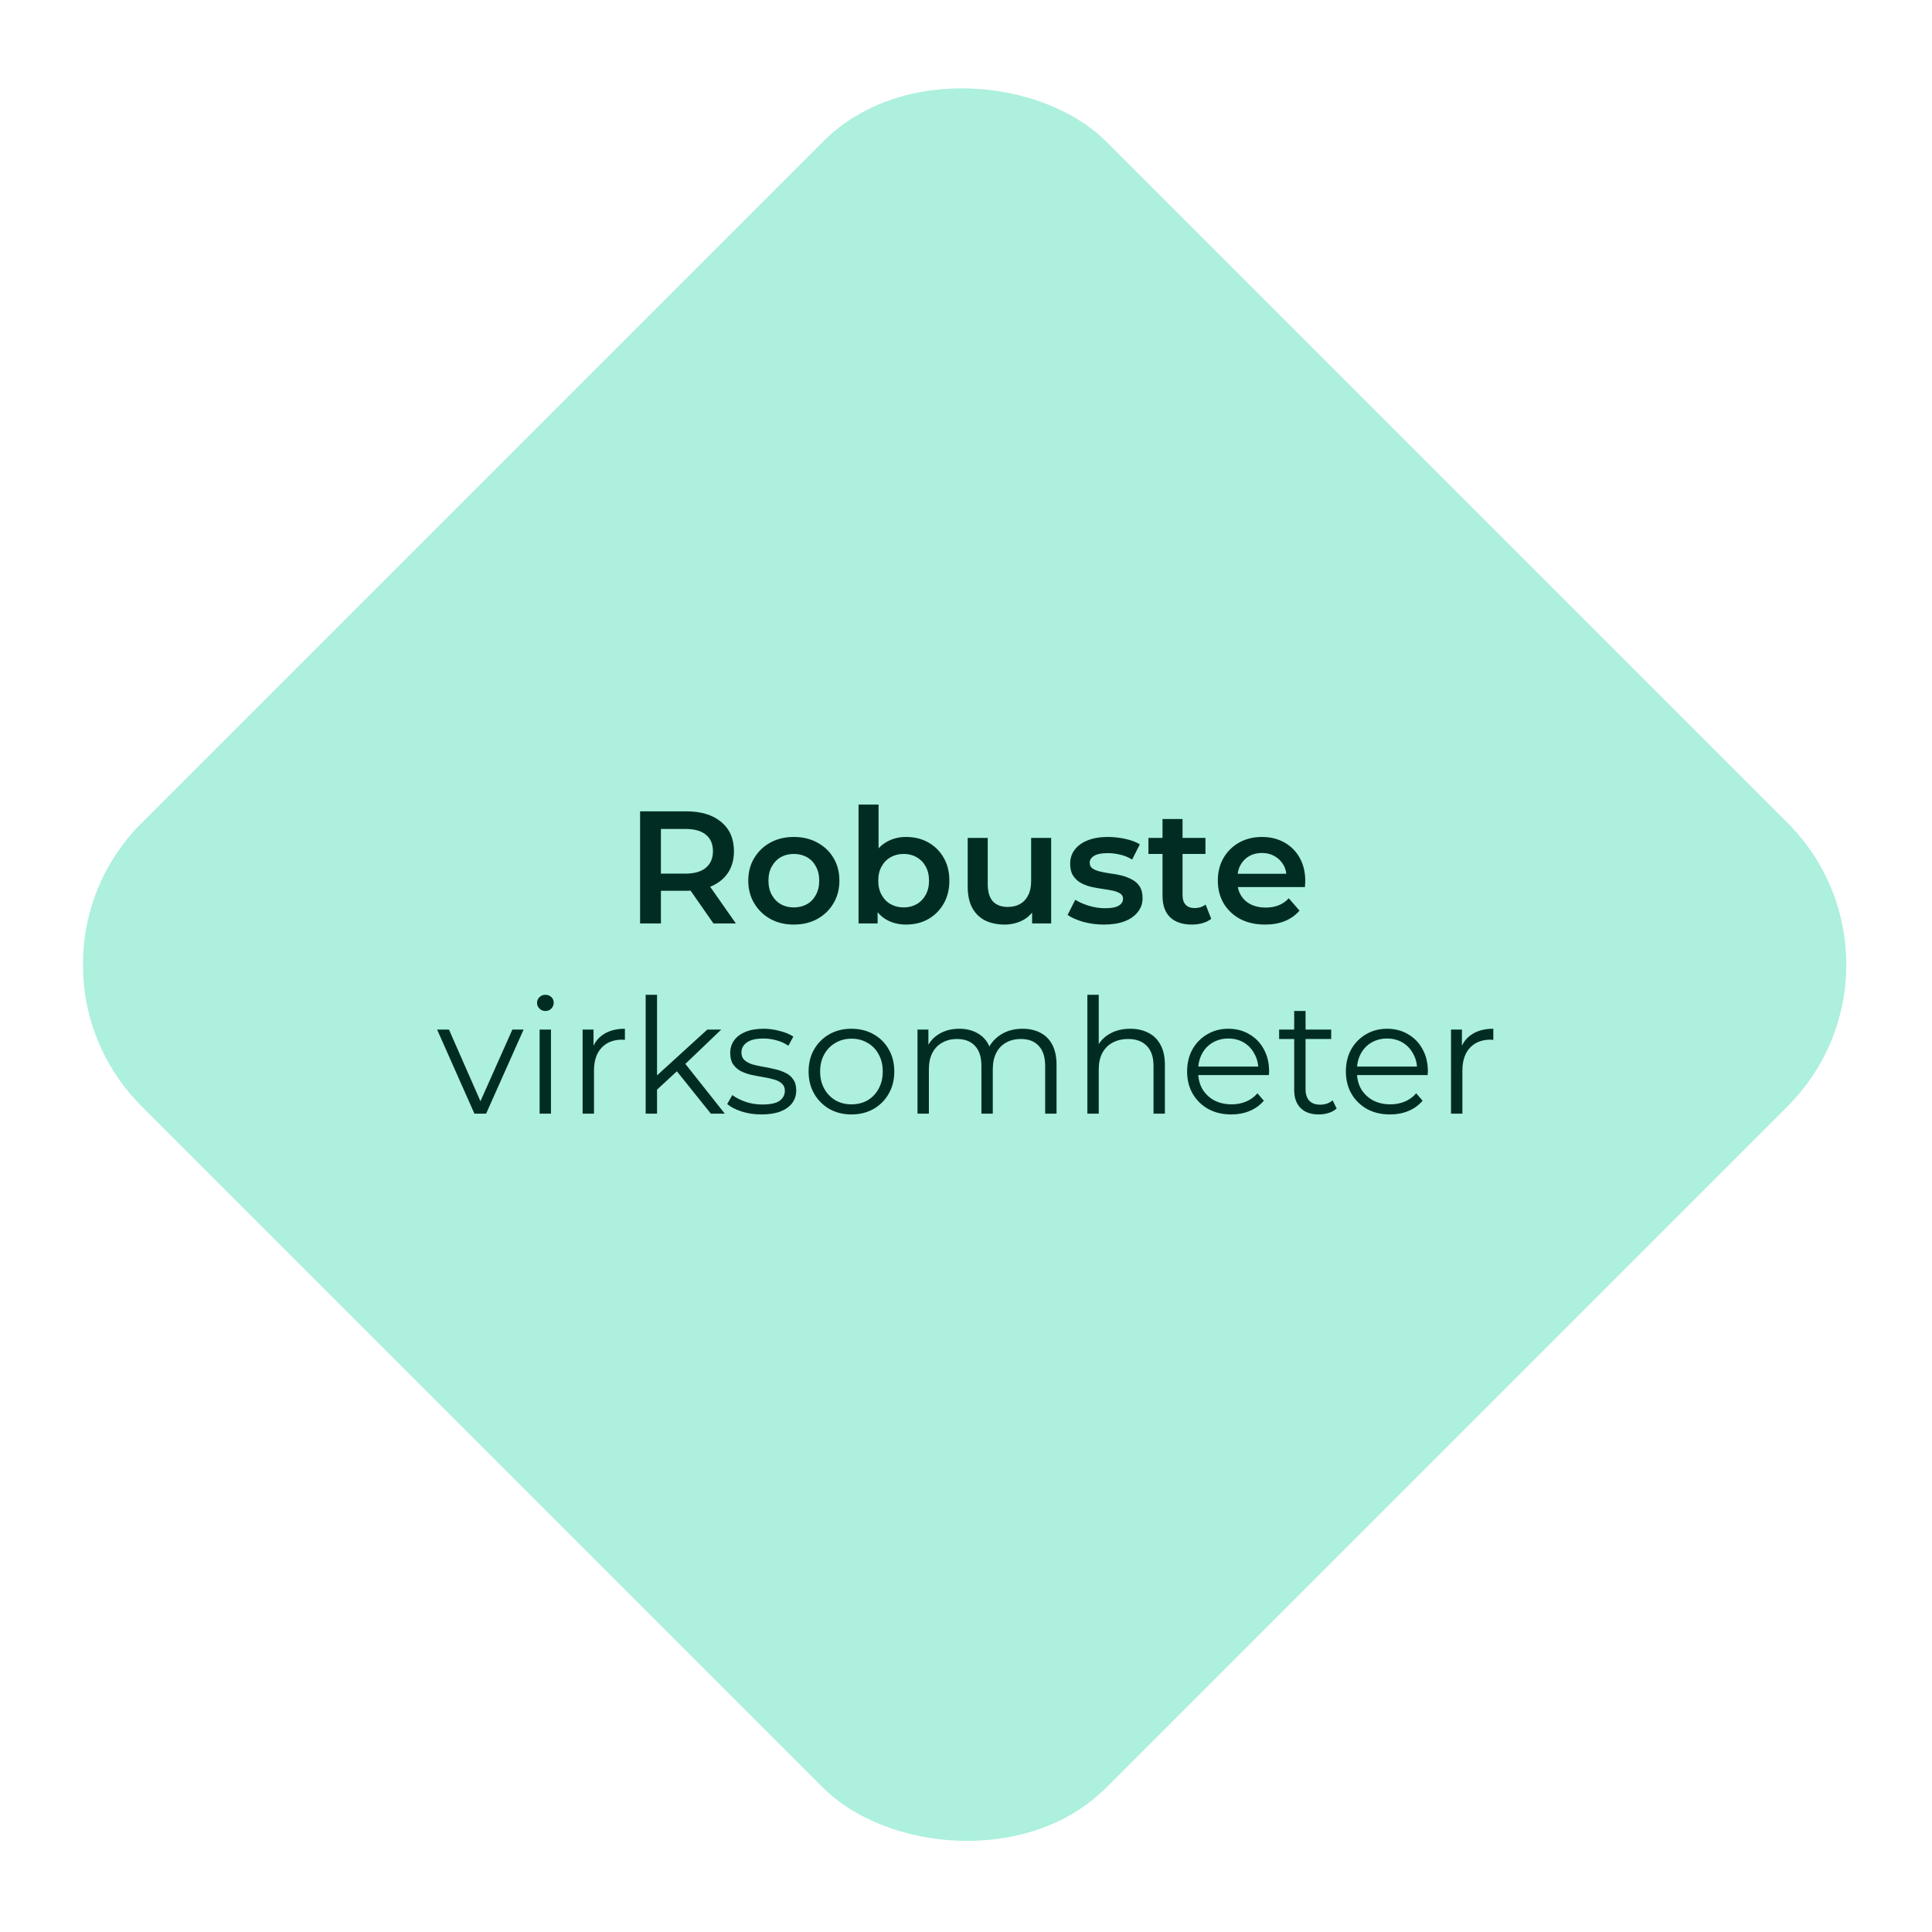
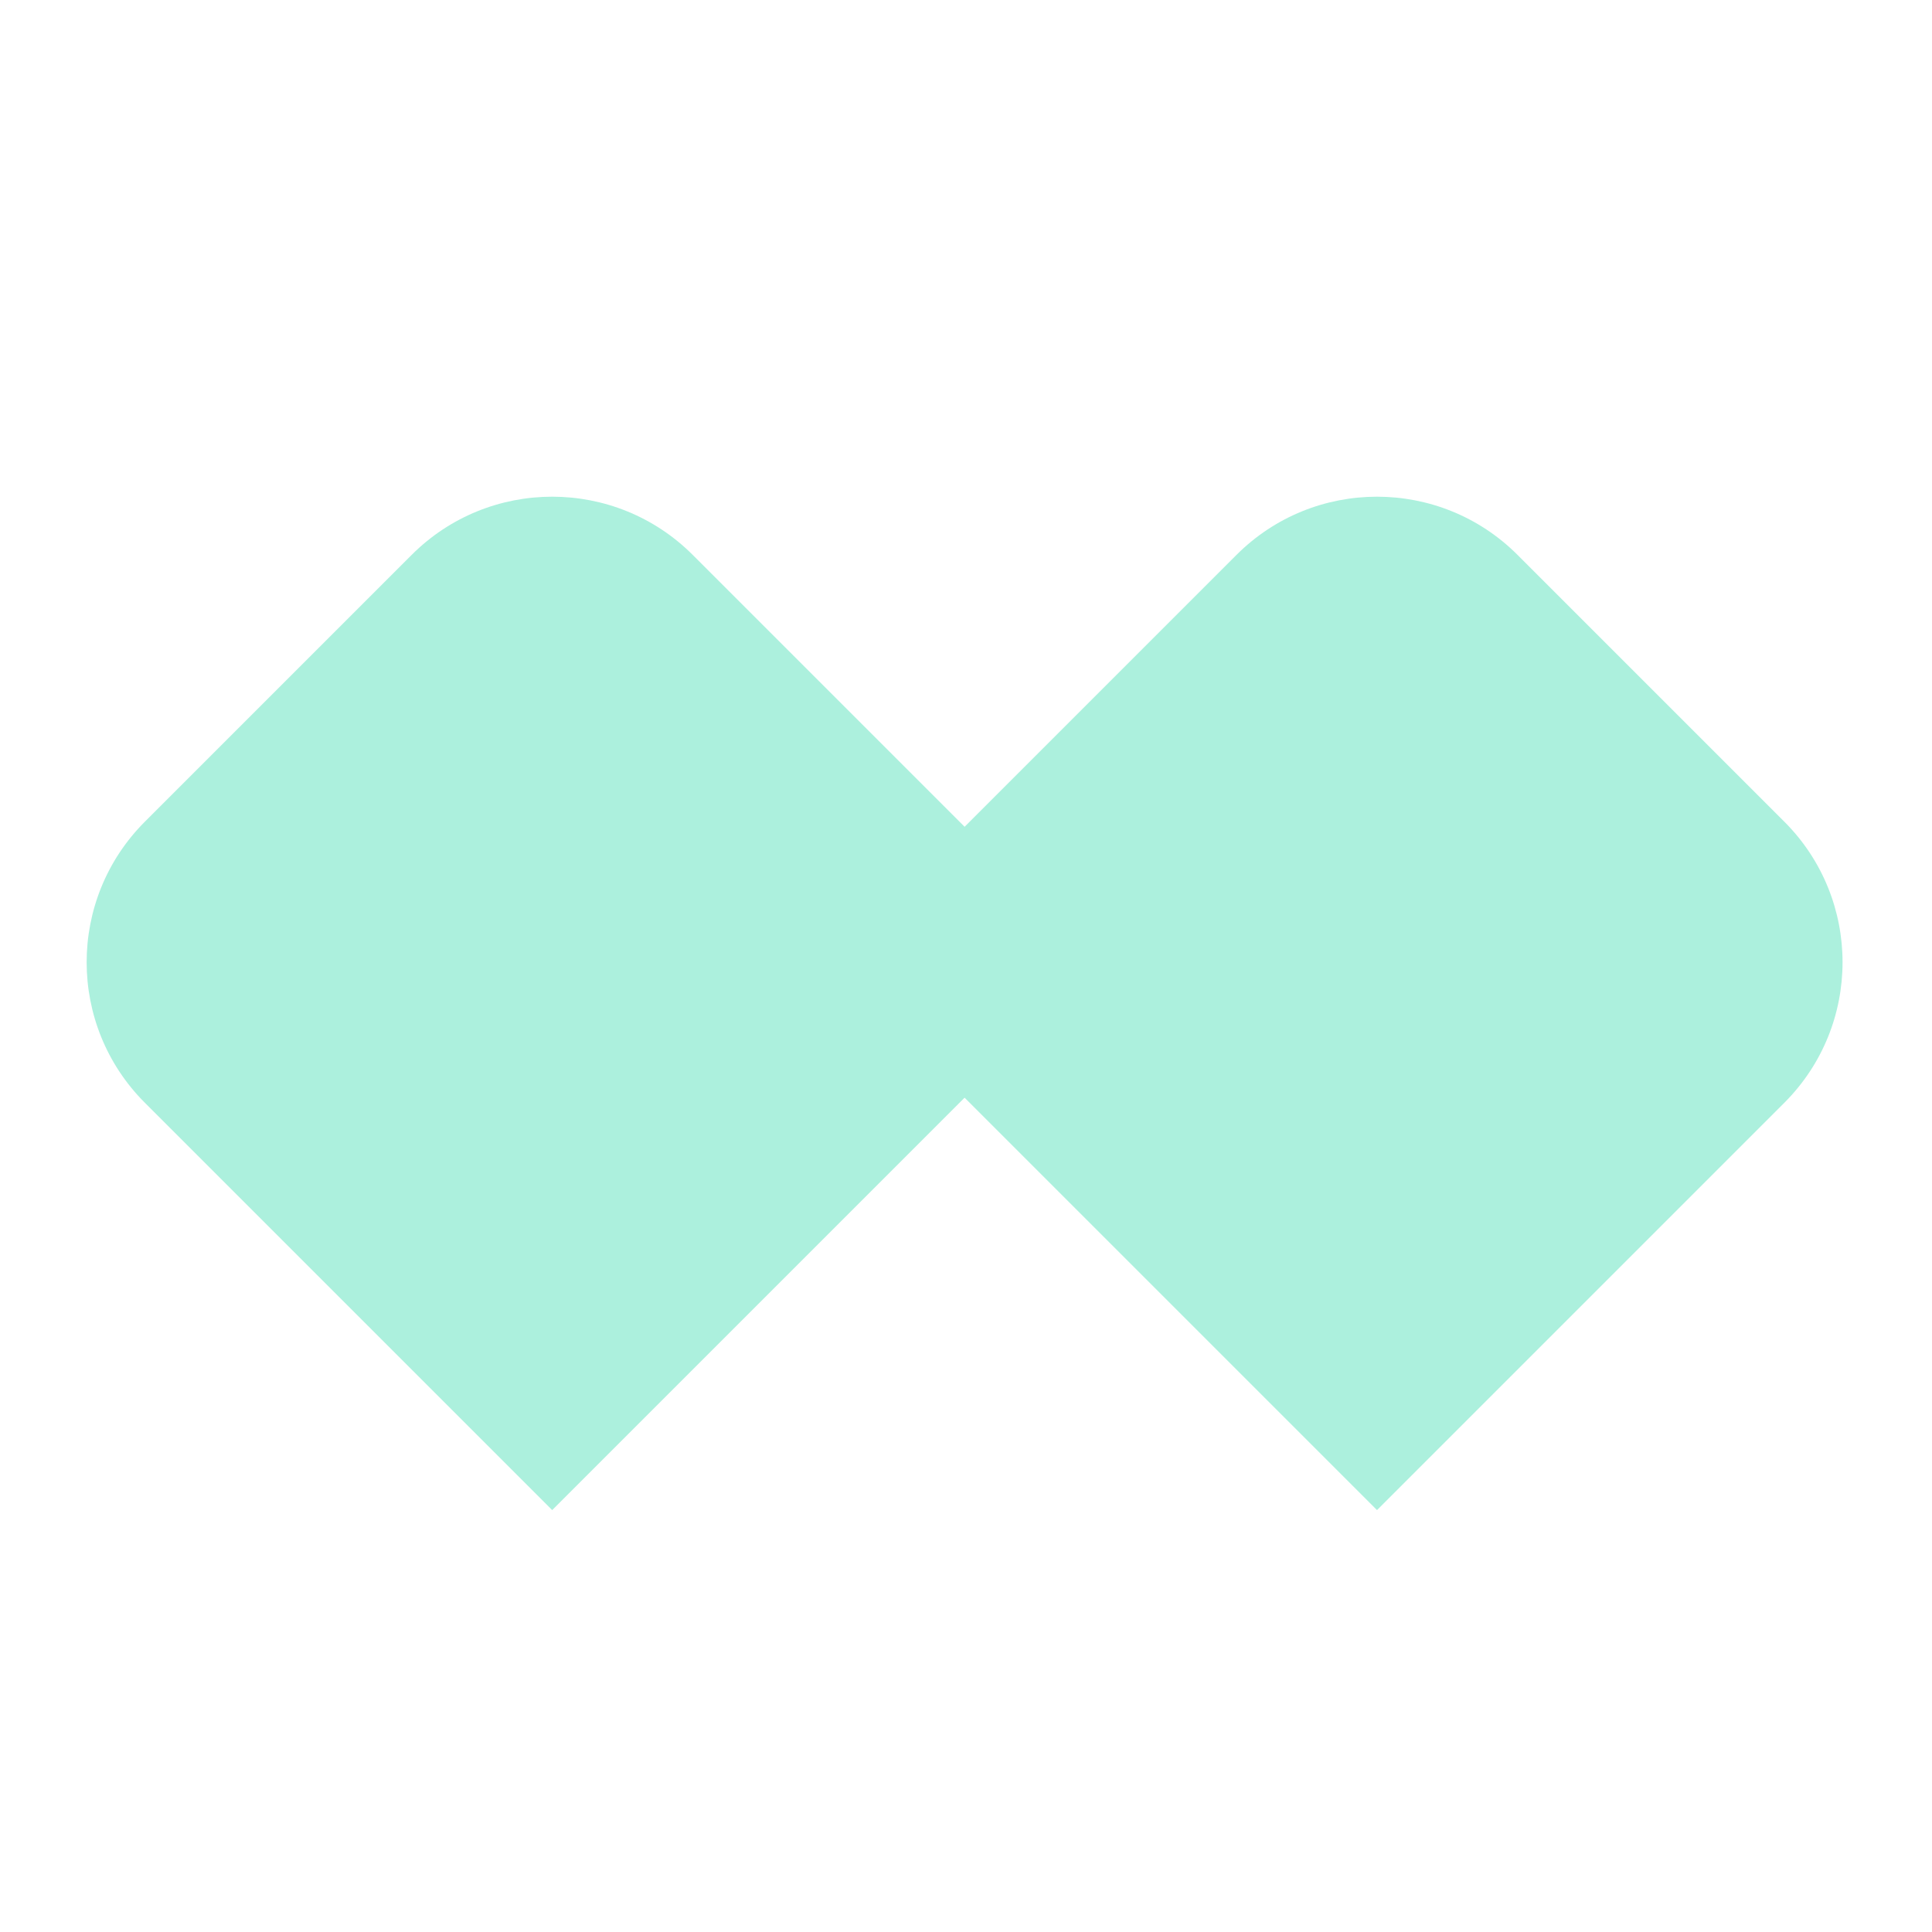
<svg xmlns="http://www.w3.org/2000/svg" width="386" height="386" viewBox="0 0 386 386" fill="none">
  <path d="M247.038 110.868C262.546 95.36 287.689 95.36 303.197 110.868L356.497 164.168C372.005 179.676 372.005 204.819 356.497 220.327L275.117 301.706L192.72 219.309L110.322 301.706L28.943 220.326C13.435 204.818 13.435 179.676 28.943 164.168L82.243 110.867C97.751 95.359 122.895 95.359 138.402 110.867L192.72 165.185L247.038 110.868Z" fill="#ACF0DD" />
-   <rect y="192.723" width="272.55" height="272.55" rx="40" transform="rotate(-45 0 192.723)" fill="#ACF0DD" />
-   <path d="M127.885 184.498V162.098H137.069C140.056 162.098 142.392 162.802 144.077 164.21C145.784 165.618 146.637 167.57 146.637 170.066C146.637 171.709 146.253 173.127 145.485 174.322C144.717 175.495 143.618 176.402 142.189 177.042C140.781 177.661 139.085 177.97 137.101 177.97H130.189L132.045 176.082V184.498H127.885ZM142.541 184.498L136.877 176.37H141.325L147.021 184.498H142.541ZM132.045 176.53L130.189 174.546H136.909C138.744 174.546 140.12 174.151 141.037 173.362C141.976 172.573 142.445 171.474 142.445 170.066C142.445 168.637 141.976 167.538 141.037 166.77C140.12 166.002 138.744 165.618 136.909 165.618H130.189L132.045 163.57V176.53ZM158.587 184.722C156.838 184.722 155.281 184.349 153.915 183.602C152.55 182.834 151.473 181.789 150.683 180.466C149.894 179.143 149.499 177.639 149.499 175.954C149.499 174.247 149.894 172.743 150.683 171.442C151.473 170.119 152.55 169.085 153.915 168.338C155.281 167.591 156.838 167.218 158.587 167.218C160.358 167.218 161.926 167.591 163.291 168.338C164.678 169.085 165.755 170.109 166.523 171.41C167.313 172.711 167.707 174.226 167.707 175.954C167.707 177.639 167.313 179.143 166.523 180.466C165.755 181.789 164.678 182.834 163.291 183.602C161.926 184.349 160.358 184.722 158.587 184.722ZM158.587 181.298C159.569 181.298 160.443 181.085 161.211 180.658C161.979 180.231 162.577 179.613 163.003 178.802C163.451 177.991 163.675 177.042 163.675 175.954C163.675 174.845 163.451 173.895 163.003 173.106C162.577 172.295 161.979 171.677 161.211 171.25C160.443 170.823 159.579 170.61 158.619 170.61C157.638 170.61 156.763 170.823 155.995 171.25C155.249 171.677 154.651 172.295 154.203 173.106C153.755 173.895 153.531 174.845 153.531 175.954C153.531 177.042 153.755 177.991 154.203 178.802C154.651 179.613 155.249 180.231 155.995 180.658C156.763 181.085 157.627 181.298 158.587 181.298ZM181.004 184.722C179.554 184.722 178.263 184.402 177.132 183.762C176.002 183.122 175.106 182.162 174.444 180.882C173.804 179.581 173.484 177.938 173.484 175.954C173.484 173.949 173.815 172.306 174.476 171.026C175.159 169.746 176.066 168.797 177.196 168.178C178.348 167.538 179.618 167.218 181.004 167.218C182.69 167.218 184.172 167.581 185.452 168.306C186.754 169.031 187.778 170.045 188.524 171.346C189.292 172.647 189.676 174.183 189.676 175.954C189.676 177.725 189.292 179.261 188.524 180.562C187.778 181.863 186.754 182.887 185.452 183.634C184.172 184.359 182.69 184.722 181.004 184.722ZM171.532 184.498V160.754H175.532V171.378L175.212 175.922L175.34 180.466V184.498H171.532ZM180.556 181.298C181.516 181.298 182.37 181.085 183.116 180.658C183.884 180.231 184.492 179.613 184.94 178.802C185.388 177.991 185.612 177.042 185.612 175.954C185.612 174.845 185.388 173.895 184.94 173.106C184.492 172.295 183.884 171.677 183.116 171.25C182.37 170.823 181.516 170.61 180.556 170.61C179.596 170.61 178.732 170.823 177.964 171.25C177.196 171.677 176.588 172.295 176.14 173.106C175.692 173.895 175.468 174.845 175.468 175.954C175.468 177.042 175.692 177.991 176.14 178.802C176.588 179.613 177.196 180.231 177.964 180.658C178.732 181.085 179.596 181.298 180.556 181.298ZM200.702 184.722C199.251 184.722 197.971 184.455 196.862 183.922C195.752 183.367 194.888 182.535 194.27 181.426C193.651 180.295 193.342 178.877 193.342 177.17V167.41H197.342V176.626C197.342 178.162 197.683 179.314 198.366 180.082C199.07 180.829 200.062 181.202 201.342 181.202C202.28 181.202 203.091 181.01 203.774 180.626C204.478 180.242 205.022 179.666 205.406 178.898C205.811 178.13 206.014 177.181 206.014 176.05V167.41H210.014V184.498H206.206V179.89L206.878 181.298C206.302 182.407 205.459 183.261 204.35 183.858C203.24 184.434 202.024 184.722 200.702 184.722ZM220.531 184.722C219.102 184.722 217.726 184.541 216.403 184.178C215.102 183.794 214.067 183.335 213.299 182.802L214.835 179.762C215.603 180.253 216.52 180.658 217.587 180.978C218.654 181.298 219.72 181.458 220.787 181.458C222.046 181.458 222.952 181.287 223.507 180.946C224.083 180.605 224.371 180.146 224.371 179.57C224.371 179.101 224.179 178.749 223.795 178.514C223.411 178.258 222.91 178.066 222.291 177.938C221.672 177.81 220.979 177.693 220.211 177.586C219.464 177.479 218.707 177.341 217.939 177.17C217.192 176.978 216.51 176.711 215.891 176.37C215.272 176.007 214.771 175.527 214.387 174.93C214.003 174.333 213.811 173.543 213.811 172.562C213.811 171.474 214.12 170.535 214.739 169.746C215.358 168.935 216.222 168.317 217.331 167.89C218.462 167.442 219.795 167.218 221.331 167.218C222.483 167.218 223.646 167.346 224.819 167.602C225.992 167.858 226.963 168.221 227.731 168.69L226.195 171.73C225.384 171.239 224.563 170.909 223.731 170.738C222.92 170.546 222.11 170.45 221.299 170.45C220.083 170.45 219.176 170.631 218.579 170.994C218.003 171.357 217.715 171.815 217.715 172.37C217.715 172.882 217.907 173.266 218.291 173.522C218.675 173.778 219.176 173.981 219.795 174.13C220.414 174.279 221.096 174.407 221.843 174.514C222.611 174.599 223.368 174.738 224.115 174.93C224.862 175.122 225.544 175.389 226.163 175.73C226.803 176.05 227.315 176.509 227.699 177.106C228.083 177.703 228.275 178.482 228.275 179.442C228.275 180.509 227.955 181.437 227.315 182.226C226.696 183.015 225.811 183.634 224.659 184.082C223.507 184.509 222.131 184.722 220.531 184.722ZM238.152 184.722C236.274 184.722 234.824 184.242 233.8 183.282C232.776 182.301 232.264 180.861 232.264 178.962V163.634H236.264V178.866C236.264 179.677 236.466 180.306 236.872 180.754C237.298 181.202 237.885 181.426 238.632 181.426C239.528 181.426 240.274 181.191 240.872 180.722L241.992 183.57C241.522 183.954 240.946 184.242 240.264 184.434C239.581 184.626 238.877 184.722 238.152 184.722ZM229.448 170.61V167.41H240.84V170.61H229.448ZM252.752 184.722C250.853 184.722 249.189 184.349 247.76 183.602C246.352 182.834 245.253 181.789 244.464 180.466C243.696 179.143 243.312 177.639 243.312 175.954C243.312 174.247 243.685 172.743 244.432 171.442C245.2 170.119 246.245 169.085 247.568 168.338C248.912 167.591 250.437 167.218 252.144 167.218C253.808 167.218 255.29 167.581 256.592 168.306C257.893 169.031 258.917 170.055 259.664 171.378C260.41 172.701 260.784 174.258 260.784 176.05C260.784 176.221 260.773 176.413 260.752 176.626C260.752 176.839 260.741 177.042 260.72 177.234H246.48V174.578H258.608L257.04 175.41C257.061 174.429 256.858 173.565 256.432 172.818C256.005 172.071 255.418 171.485 254.672 171.058C253.946 170.631 253.104 170.418 252.144 170.418C251.162 170.418 250.298 170.631 249.552 171.058C248.826 171.485 248.25 172.082 247.824 172.85C247.418 173.597 247.216 174.482 247.216 175.506V176.146C247.216 177.17 247.45 178.077 247.92 178.866C248.389 179.655 249.05 180.263 249.904 180.69C250.757 181.117 251.738 181.33 252.848 181.33C253.808 181.33 254.672 181.181 255.44 180.882C256.208 180.583 256.89 180.114 257.488 179.474L259.632 181.938C258.864 182.834 257.893 183.527 256.72 184.018C255.568 184.487 254.245 184.722 252.752 184.722ZM94.787 222.498L87.331 205.698H89.699L96.547 221.282H95.427L102.371 205.698H104.611L97.123 222.498H94.787ZM107.811 222.498V205.698H110.083V222.498H107.811ZM108.963 201.986C108.493 201.986 108.099 201.826 107.779 201.506C107.459 201.186 107.299 200.802 107.299 200.354C107.299 199.906 107.459 199.533 107.779 199.234C108.099 198.914 108.493 198.754 108.963 198.754C109.432 198.754 109.827 198.903 110.147 199.202C110.467 199.501 110.627 199.874 110.627 200.322C110.627 200.791 110.467 201.186 110.147 201.506C109.848 201.826 109.453 201.986 108.963 201.986ZM116.404 222.498V205.698H118.58V210.274L118.356 209.474C118.826 208.194 119.615 207.223 120.724 206.562C121.834 205.879 123.21 205.538 124.852 205.538V207.746C124.767 207.746 124.682 207.746 124.596 207.746C124.511 207.725 124.426 207.714 124.34 207.714C122.57 207.714 121.183 208.258 120.18 209.346C119.178 210.413 118.676 211.938 118.676 213.922V222.498H116.404ZM130.79 218.146L130.854 215.234L141.318 205.698H144.102L136.71 212.77L135.43 213.858L130.79 218.146ZM128.998 222.498V198.754H131.27V222.498H128.998ZM142.022 222.498L135.014 213.762L136.486 212.002L144.806 222.498H142.022ZM152.135 222.658C150.748 222.658 149.436 222.466 148.199 222.082C146.962 221.677 145.991 221.175 145.287 220.578L146.311 218.786C146.994 219.298 147.868 219.746 148.935 220.13C150.002 220.493 151.122 220.674 152.295 220.674C153.895 220.674 155.047 220.429 155.751 219.938C156.455 219.426 156.807 218.754 156.807 217.922C156.807 217.303 156.604 216.823 156.199 216.482C155.815 216.119 155.303 215.853 154.663 215.682C154.023 215.49 153.308 215.33 152.519 215.202C151.73 215.074 150.94 214.925 150.151 214.754C149.383 214.583 148.679 214.338 148.039 214.018C147.399 213.677 146.876 213.218 146.471 212.642C146.087 212.066 145.895 211.298 145.895 210.338C145.895 209.421 146.151 208.599 146.663 207.874C147.175 207.149 147.922 206.583 148.903 206.178C149.906 205.751 151.122 205.538 152.551 205.538C153.639 205.538 154.727 205.687 155.815 205.986C156.903 206.263 157.799 206.637 158.503 207.106L157.511 208.93C156.764 208.418 155.964 208.055 155.111 207.842C154.258 207.607 153.404 207.49 152.551 207.49C151.036 207.49 149.916 207.757 149.191 208.29C148.487 208.802 148.135 209.463 148.135 210.274C148.135 210.914 148.327 211.415 148.711 211.778C149.116 212.141 149.639 212.429 150.279 212.642C150.94 212.834 151.655 212.994 152.423 213.122C153.212 213.25 153.991 213.41 154.759 213.602C155.548 213.773 156.263 214.018 156.903 214.338C157.564 214.637 158.087 215.074 158.471 215.65C158.876 216.205 159.079 216.941 159.079 217.858C159.079 218.839 158.802 219.693 158.247 220.418C157.714 221.122 156.924 221.677 155.879 222.082C154.855 222.466 153.607 222.658 152.135 222.658ZM170.096 222.658C168.475 222.658 167.013 222.295 165.712 221.57C164.432 220.823 163.419 219.81 162.672 218.53C161.925 217.229 161.552 215.746 161.552 214.082C161.552 212.397 161.925 210.914 162.672 209.634C163.419 208.354 164.432 207.351 165.712 206.626C166.992 205.901 168.453 205.538 170.096 205.538C171.76 205.538 173.232 205.901 174.512 206.626C175.813 207.351 176.827 208.354 177.552 209.634C178.299 210.914 178.672 212.397 178.672 214.082C178.672 215.746 178.299 217.229 177.552 218.53C176.827 219.81 175.813 220.823 174.512 221.57C173.211 222.295 171.739 222.658 170.096 222.658ZM170.096 220.642C171.312 220.642 172.389 220.375 173.328 219.842C174.267 219.287 175.003 218.519 175.536 217.538C176.091 216.535 176.368 215.383 176.368 214.082C176.368 212.759 176.091 211.607 175.536 210.626C175.003 209.645 174.267 208.887 173.328 208.354C172.389 207.799 171.323 207.522 170.128 207.522C168.933 207.522 167.867 207.799 166.928 208.354C165.989 208.887 165.243 209.645 164.688 210.626C164.133 211.607 163.856 212.759 163.856 214.082C163.856 215.383 164.133 216.535 164.688 217.538C165.243 218.519 165.989 219.287 166.928 219.842C167.867 220.375 168.923 220.642 170.096 220.642ZM183.311 222.498V205.698H185.487V210.242L185.135 209.442C185.647 208.226 186.468 207.277 187.599 206.594C188.751 205.89 190.105 205.538 191.663 205.538C193.305 205.538 194.703 205.954 195.855 206.786C197.007 207.597 197.753 208.823 198.095 210.466L197.199 210.114C197.689 208.749 198.553 207.65 199.791 206.818C201.049 205.965 202.553 205.538 204.303 205.538C205.668 205.538 206.852 205.805 207.855 206.338C208.879 206.85 209.668 207.639 210.223 208.706C210.799 209.773 211.087 211.117 211.087 212.738V222.498H208.815V212.962C208.815 211.191 208.388 209.858 207.535 208.962C206.703 208.045 205.519 207.586 203.983 207.586C202.831 207.586 201.828 207.831 200.975 208.322C200.143 208.791 199.492 209.485 199.023 210.402C198.575 211.298 198.351 212.386 198.351 213.666V222.498H196.079V212.962C196.079 211.191 195.652 209.858 194.799 208.962C193.945 208.045 192.751 207.586 191.215 207.586C190.084 207.586 189.092 207.831 188.239 208.322C187.385 208.791 186.724 209.485 186.255 210.402C185.807 211.298 185.583 212.386 185.583 213.666V222.498H183.311ZM217.248 222.498V198.754H219.52V210.306L219.072 209.442C219.605 208.226 220.459 207.277 221.632 206.594C222.805 205.89 224.203 205.538 225.824 205.538C227.189 205.538 228.384 205.805 229.408 206.338C230.453 206.85 231.264 207.639 231.84 208.706C232.437 209.773 232.736 211.117 232.736 212.738V222.498H230.464V212.962C230.464 211.191 230.016 209.858 229.12 208.962C228.245 208.045 227.008 207.586 225.408 207.586C224.213 207.586 223.168 207.831 222.272 208.322C221.397 208.791 220.715 209.485 220.224 210.402C219.755 211.298 219.52 212.386 219.52 213.666V222.498H217.248ZM246.009 222.658C244.26 222.658 242.724 222.295 241.401 221.57C240.078 220.823 239.044 219.81 238.297 218.53C237.55 217.229 237.177 215.746 237.177 214.082C237.177 212.418 237.529 210.946 238.233 209.666C238.958 208.386 239.94 207.383 241.177 206.658C242.436 205.911 243.844 205.538 245.401 205.538C246.98 205.538 248.377 205.901 249.593 206.626C250.83 207.33 251.801 208.333 252.505 209.634C253.209 210.914 253.561 212.397 253.561 214.082C253.561 214.189 253.55 214.306 253.529 214.434C253.529 214.541 253.529 214.658 253.529 214.786H238.905V213.09H252.313L251.417 213.762C251.417 212.546 251.15 211.469 250.617 210.53C250.105 209.57 249.401 208.823 248.505 208.29C247.609 207.757 246.574 207.49 245.401 207.49C244.249 207.49 243.214 207.757 242.297 208.29C241.38 208.823 240.665 209.57 240.153 210.53C239.641 211.49 239.385 212.589 239.385 213.826V214.178C239.385 215.458 239.662 216.589 240.217 217.57C240.793 218.53 241.582 219.287 242.585 219.842C243.609 220.375 244.772 220.642 246.073 220.642C247.097 220.642 248.046 220.461 248.921 220.098C249.817 219.735 250.585 219.181 251.225 218.434L252.505 219.906C251.758 220.802 250.82 221.485 249.689 221.954C248.58 222.423 247.353 222.658 246.009 222.658ZM263.498 222.658C261.919 222.658 260.703 222.231 259.85 221.378C258.996 220.525 258.57 219.319 258.57 217.762V201.986H260.842V217.634C260.842 218.615 261.087 219.373 261.578 219.906C262.09 220.439 262.815 220.706 263.754 220.706C264.756 220.706 265.588 220.418 266.25 219.842L267.05 221.474C266.602 221.879 266.058 222.178 265.418 222.37C264.799 222.562 264.159 222.658 263.498 222.658ZM255.562 207.586V205.698H265.962V207.586H255.562ZM277.728 222.658C275.978 222.658 274.442 222.295 273.12 221.57C271.797 220.823 270.762 219.81 270.016 218.53C269.269 217.229 268.896 215.746 268.896 214.082C268.896 212.418 269.248 210.946 269.952 209.666C270.677 208.386 271.658 207.383 272.896 206.658C274.154 205.911 275.562 205.538 277.12 205.538C278.698 205.538 280.096 205.901 281.312 206.626C282.549 207.33 283.52 208.333 284.224 209.634C284.928 210.914 285.28 212.397 285.28 214.082C285.28 214.189 285.269 214.306 285.248 214.434C285.248 214.541 285.248 214.658 285.248 214.786H270.624V213.09H284.032L283.136 213.762C283.136 212.546 282.869 211.469 282.336 210.53C281.824 209.57 281.12 208.823 280.224 208.29C279.328 207.757 278.293 207.49 277.12 207.49C275.968 207.49 274.933 207.757 274.016 208.29C273.098 208.823 272.384 209.57 271.872 210.53C271.36 211.49 271.104 212.589 271.104 213.826V214.178C271.104 215.458 271.381 216.589 271.936 217.57C272.512 218.53 273.301 219.287 274.304 219.842C275.328 220.375 276.49 220.642 277.792 220.642C278.816 220.642 279.765 220.461 280.64 220.098C281.536 219.735 282.304 219.181 282.944 218.434L284.224 219.906C283.477 220.802 282.538 221.485 281.408 221.954C280.298 222.423 279.072 222.658 277.728 222.658ZM289.904 222.498V205.698H292.08V210.274L291.856 209.474C292.326 208.194 293.115 207.223 294.224 206.562C295.334 205.879 296.71 205.538 298.352 205.538V207.746C298.267 207.746 298.182 207.746 298.096 207.746C298.011 207.725 297.926 207.714 297.84 207.714C296.07 207.714 294.683 208.258 293.68 209.346C292.678 210.413 292.176 211.938 292.176 213.922V222.498H289.904Z" fill="#002C24" />
</svg>